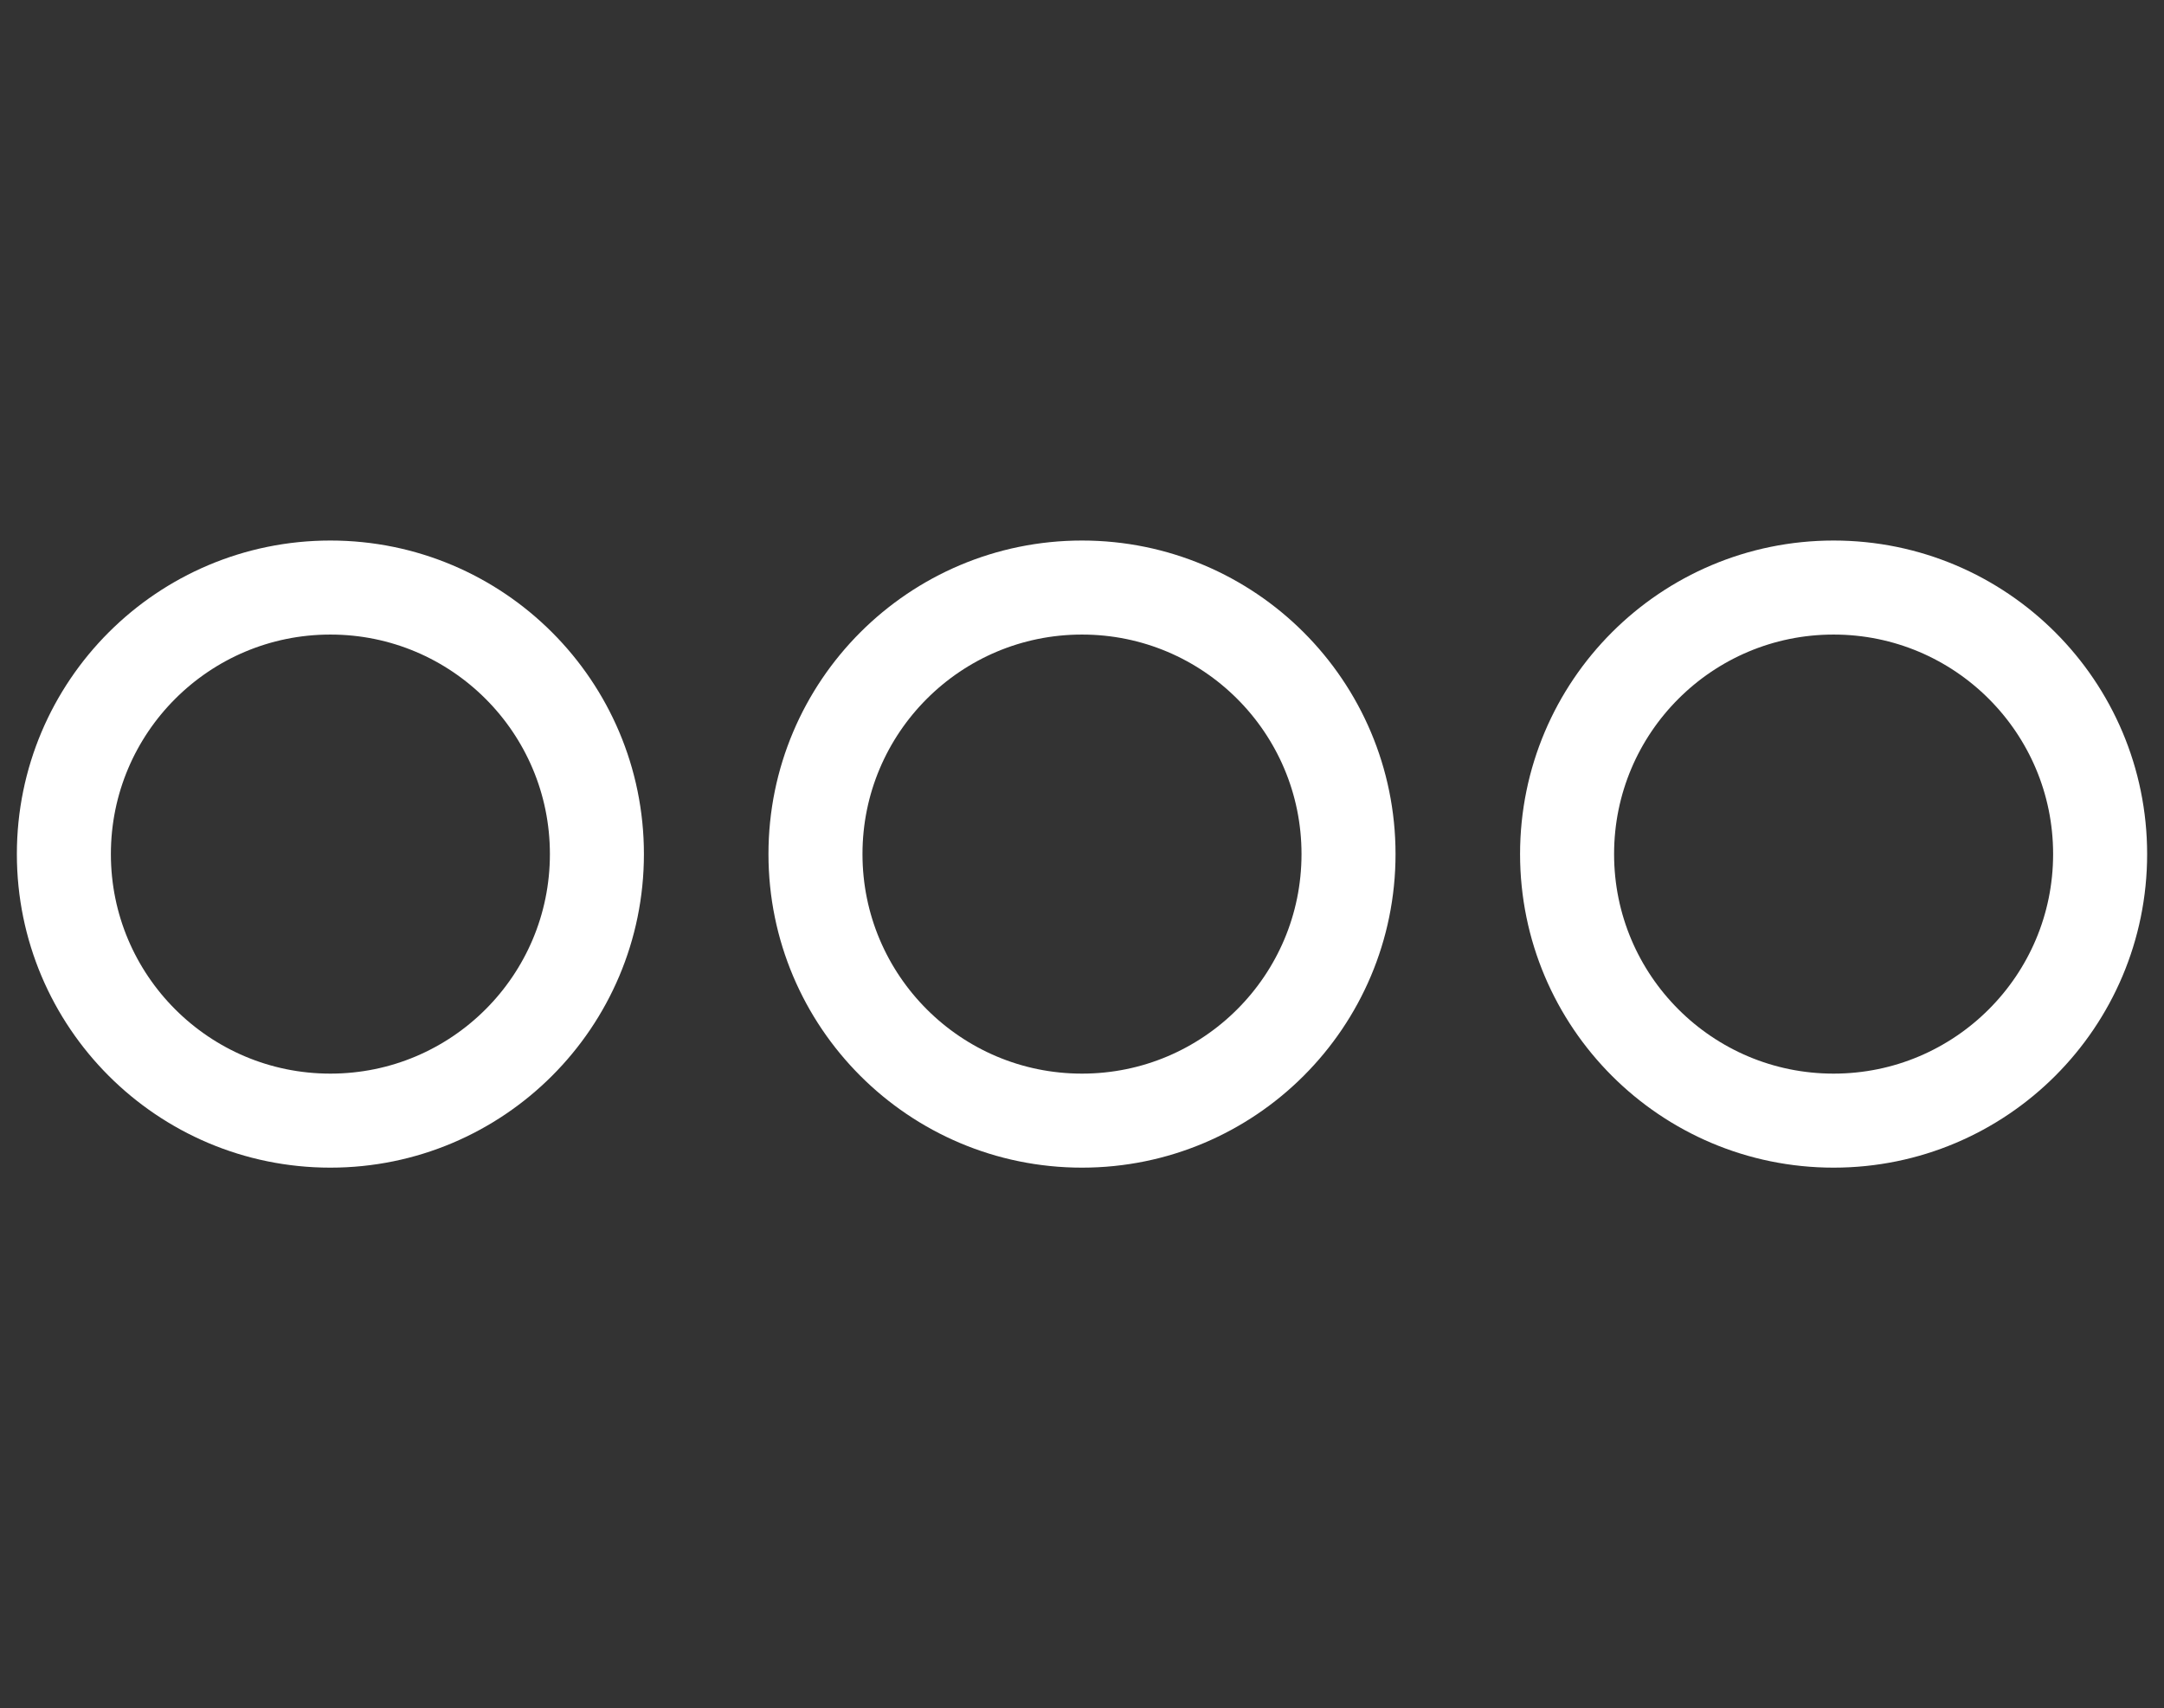
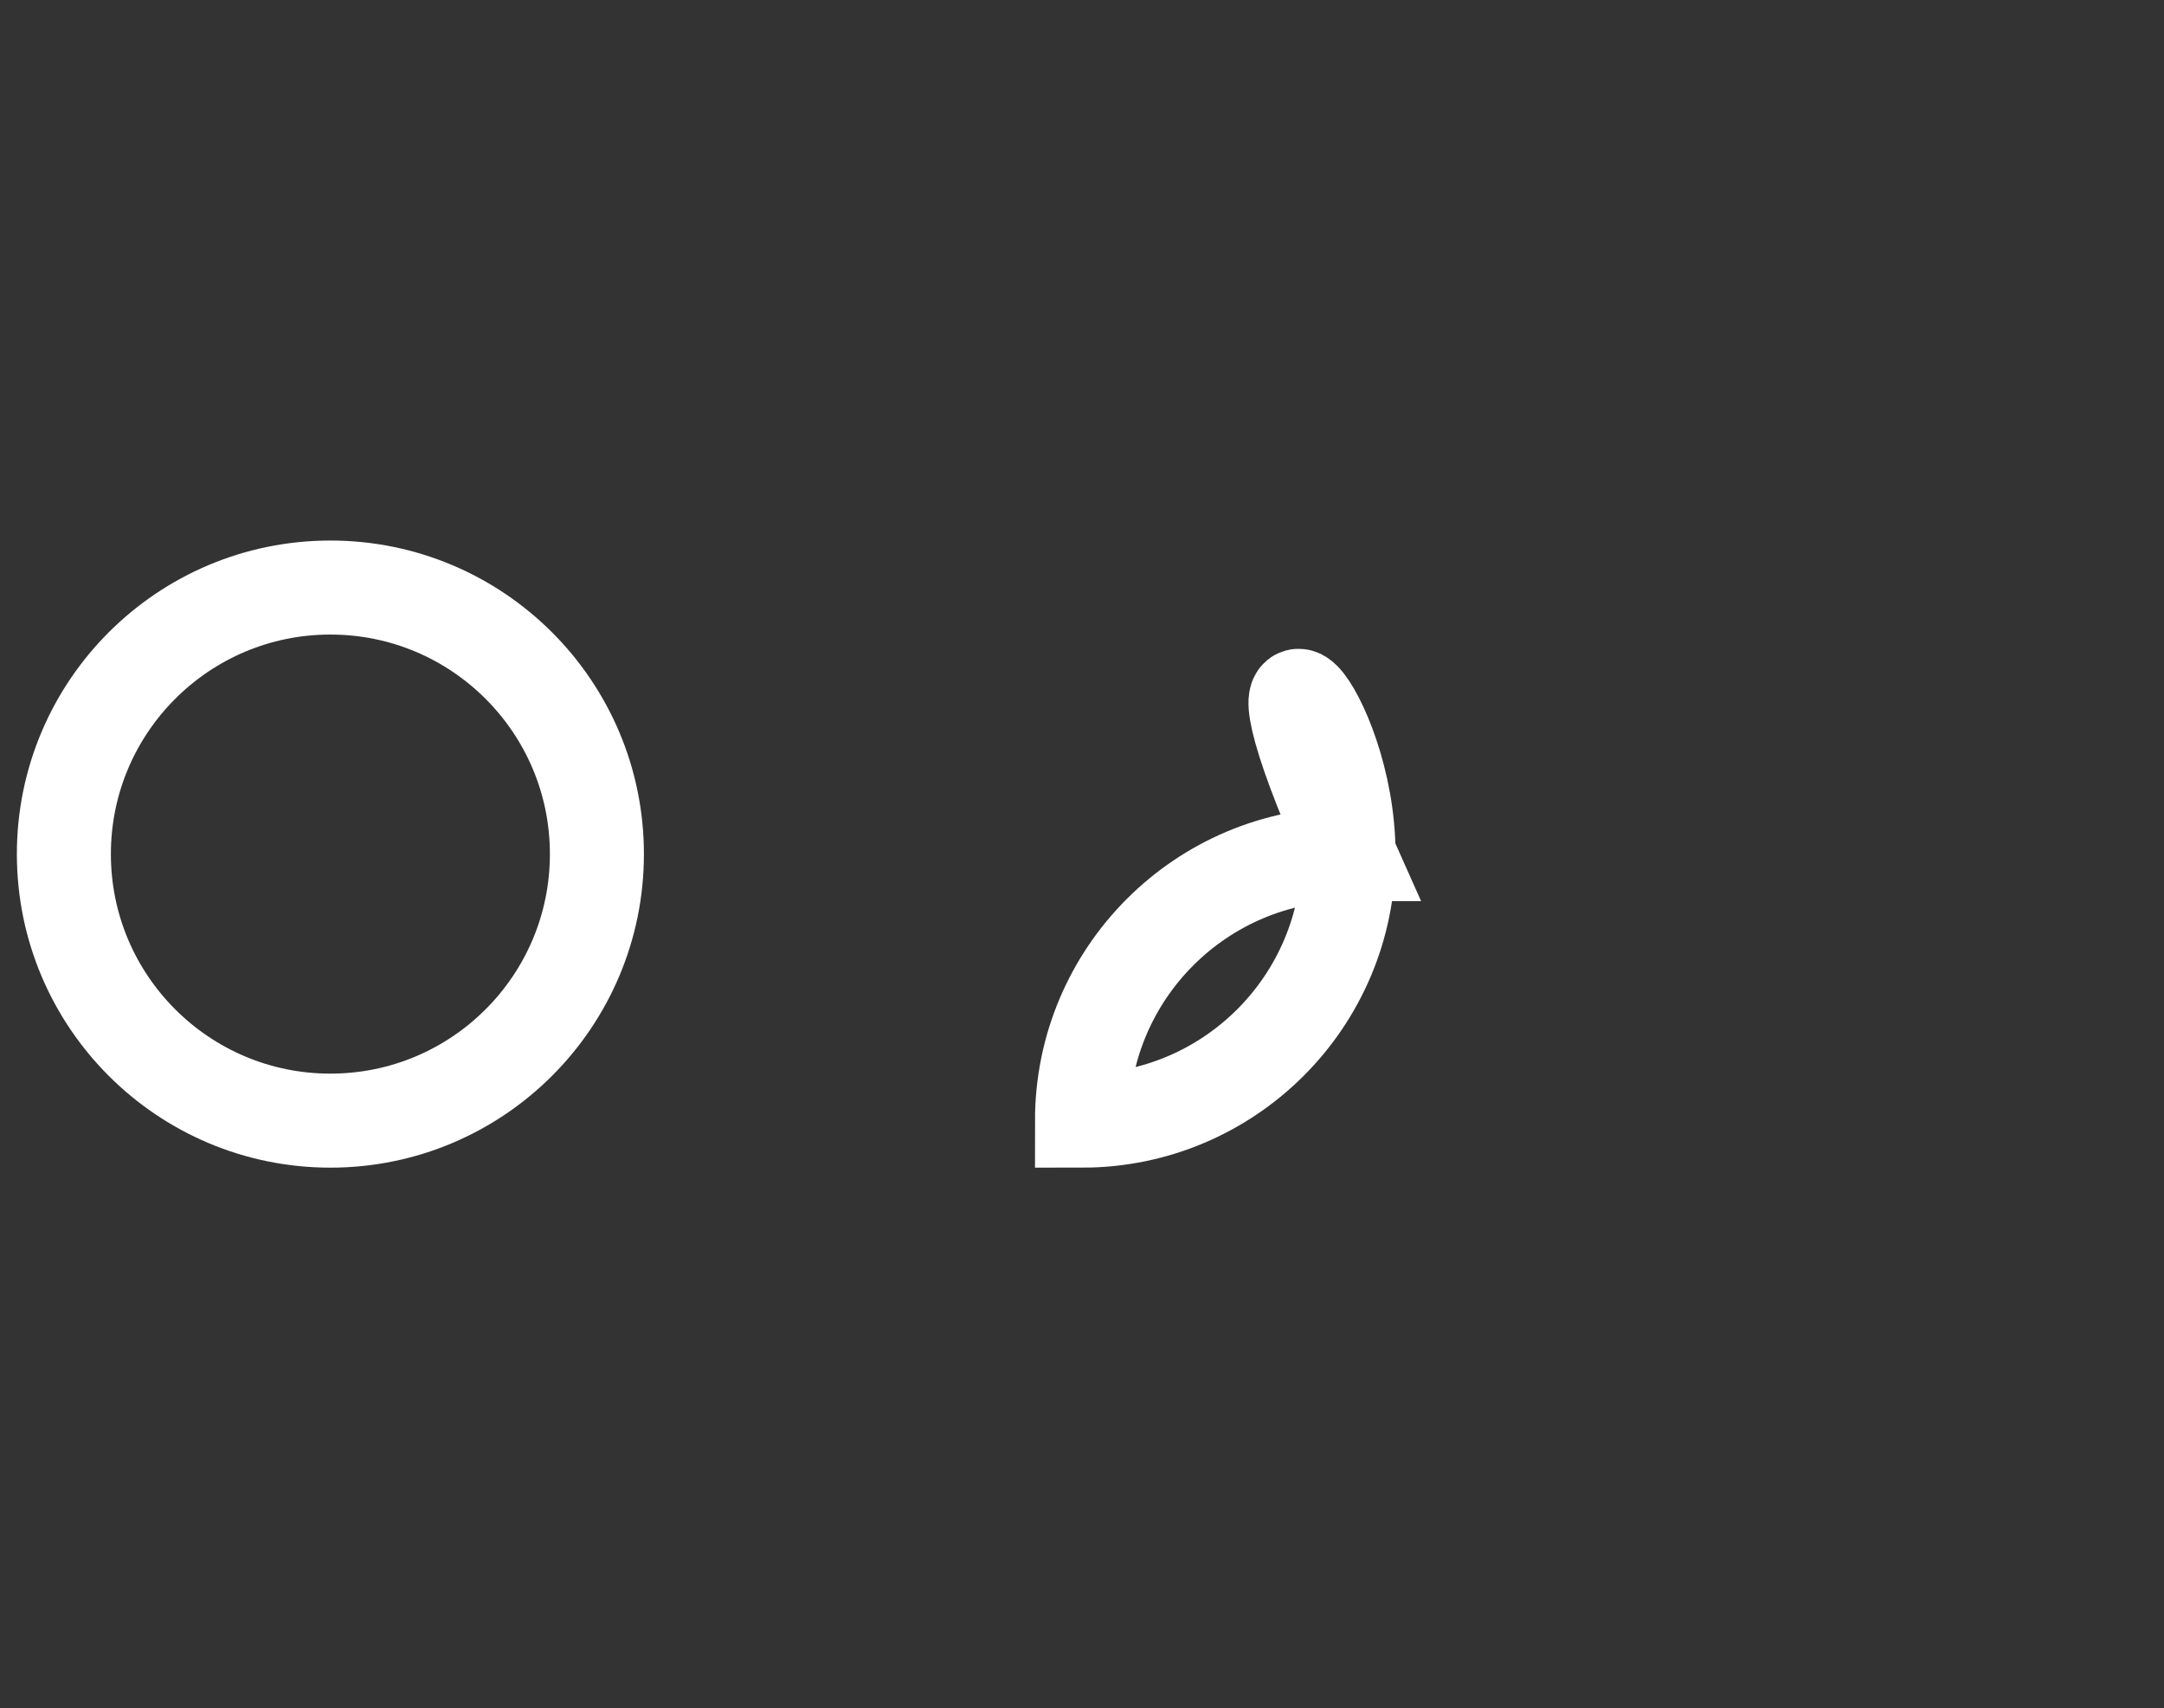
<svg xmlns="http://www.w3.org/2000/svg" xml:space="preserve" viewBox="0 0 2301.667 1816.667" height="1816.667px" width="2301.667px" y="0px" x="0px" id="Layer_1" version="1.1">
  <rect x="0" y="0" width="2301.667" height="1816.667" fill="#333333" stroke="none" />
  <g>
-     <path d="M1434.313,908.331   c0,156.55-126.933,283.477-283.479,283.477c-156.56,0-283.482-126.927-283.482-283.477c0-156.563,126.922-283.472,283.482-283.472   C1307.381,624.859,1434.313,751.769,1434.313,908.331z" stroke-miterlimit="10" stroke-width="100" stroke="#FFFFFF" fill="none" />
+     <path d="M1434.313,908.331   c0,156.55-126.933,283.477-283.479,283.477c0-156.563,126.922-283.472,283.482-283.472   C1307.381,624.859,1434.313,751.769,1434.313,908.331z" stroke-miterlimit="10" stroke-width="100" stroke="#FFFFFF" fill="none" />
    <g>
      <path d="M634.882,908.331    c0,156.55-126.927,283.477-283.478,283.477c-156.548,0-283.466-126.927-283.466-283.477    c0-156.563,126.918-283.472,283.466-283.472C507.955,624.859,634.882,751.769,634.882,908.331z" stroke-miterlimit="10" stroke-width="100" stroke="#FFFFFF" fill="none" />
-       <path d="M2233.729,908.331    c0,156.55-126.927,283.477-283.479,283.477c-156.563,0-283.479-126.927-283.479-283.477    c0-156.563,126.917-283.472,283.479-283.472C2106.803,624.859,2233.729,751.769,2233.729,908.331z" stroke-miterlimit="10" stroke-width="100" stroke="#FFFFFF" fill="none" />
    </g>
  </g>
</svg>